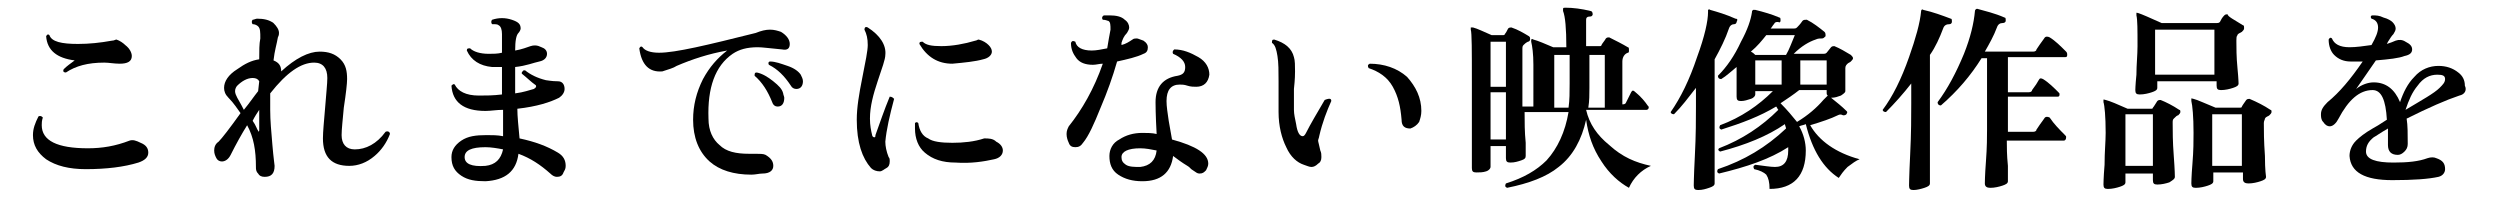
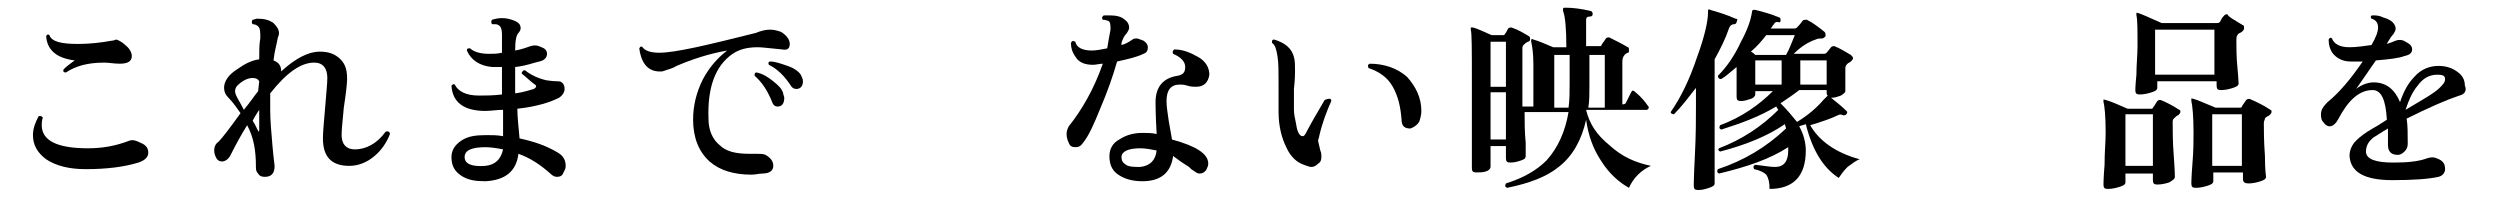
<svg xmlns="http://www.w3.org/2000/svg" version="1.1" id="_レイヤー_2" x="0px" y="0px" viewBox="0 0 227.6 18" style="enable-background:new 0 0 227.6 18;" xml:space="preserve">
  <g id="_レイヤー_1-2">
    <path d="M12.8,13c0.5,0.2,0.7,0.5,0.7,0.9c0,0.4-0.3,0.7-0.9,0.9c-1.3,0.4-2.9,0.6-4.8,0.6c-1.5,0-2.7-0.3-3.6-0.9   C3.4,13.9,3,13.2,3,12.3c0-0.6,0.2-1.1,0.5-1.7c0.2-0.1,0.3,0,0.4,0.1c-0.1,0.3-0.1,0.5-0.1,0.7c0,1.4,1.4,2.1,4.2,2.1   c1.3,0,2.5-0.2,3.8-0.7C12.1,12.7,12.4,12.8,12.8,13L12.8,13z M11.4,4.1c0.4,0.3,0.6,0.7,0.6,1c0,0.5-0.4,0.7-1.1,0.7   c-0.5,0-1-0.1-1.4-0.1C8,5.7,6.9,6,6,6.6c-0.2,0-0.3-0.1-0.2-0.3c0.3-0.3,0.6-0.5,1-0.8C5.2,5.3,4.3,4.6,4.2,3.3   c0.1-0.2,0.2-0.2,0.3-0.1c0.2,0.6,1.1,0.8,2.6,0.8c1,0,2-0.1,3.1-0.3c0.2,0,0.3-0.1,0.4-0.1C10.9,3.7,11.2,3.9,11.4,4.1L11.4,4.1z" />
    <path d="M35.5,12.2c-0.3,0.8-0.8,1.5-1.4,2c-0.7,0.6-1.5,0.9-2.3,0.9c-1.6,0-2.4-0.8-2.4-2.5c0-0.6,0.1-1.6,0.2-2.8   c0.1-1.3,0.2-2.2,0.2-2.7c0-0.9-0.4-1.4-1.2-1.4c-1.2,0-2.5,0.9-4,2.8c0,0.5,0,1,0,1.5c0,1,0.1,2,0.2,3.2s0.2,1.8,0.2,1.9   c0,0.7-0.3,1-0.9,1c-0.3,0-0.5-0.1-0.6-0.3c-0.2-0.2-0.2-0.4-0.2-0.6c0-1.5-0.2-2.7-0.8-3.8c-0.5,0.8-1,1.7-1.5,2.7   c-0.2,0.4-0.5,0.6-0.8,0.6c-0.2,0-0.4-0.1-0.5-0.3s-0.2-0.4-0.2-0.7c0-0.3,0.1-0.6,0.4-0.8c0.3-0.3,1-1.2,2-2.6   c-0.3-0.4-0.6-0.9-1.1-1.4c-0.3-0.3-0.4-0.6-0.4-0.9c0-0.6,0.4-1.2,1.2-1.7c0.7-0.5,1.3-0.8,2-0.9c0-0.8,0-1.4,0.1-1.9   c0-0.6,0-0.9-0.2-1.1c-0.1-0.1-0.3-0.2-0.5-0.2c-0.1-0.1-0.1-0.3,0-0.4c0.1,0,0.3-0.1,0.4-0.1c0.6,0,1.1,0.1,1.5,0.4   c0.3,0.3,0.5,0.6,0.5,0.9c0,0.1,0,0.2-0.1,0.4C25.2,4,25,4.6,24.9,5.5c0.5,0.2,0.7,0.5,0.7,1c1.3-1.2,2.5-1.8,3.5-1.8   c0.8,0,1.4,0.2,1.9,0.7s0.6,1.1,0.6,1.8c0,0.4-0.1,1.3-0.3,2.6c-0.1,1.1-0.2,2-0.2,2.5c0,0.8,0.4,1.3,1.2,1.3c1,0,2-0.5,2.8-1.6   C35.3,11.9,35.5,12,35.5,12.2L35.5,12.2z M23.6,7.4c-0.1-0.2-0.3-0.3-0.6-0.3c-0.5,0-1,0.3-1.4,0.7c-0.1,0.1-0.2,0.3-0.2,0.5   c0,0.2,0.1,0.4,0.2,0.6c0.1,0.2,0.3,0.5,0.6,1.1c0.5-0.6,0.9-1.2,1.3-1.7L23.6,7.4L23.6,7.4z M23.6,11.9V11c0-0.4,0-0.8,0-1   c-0.2,0.3-0.4,0.6-0.6,1c0.3,0.4,0.4,0.8,0.5,0.9c0,0.1,0.1,0.1,0.1,0.1C23.5,12,23.6,11.9,23.6,11.9z" />
    <path d="M51.3,15.7c-0.1,0.3-0.3,0.4-0.6,0.4c-0.2,0-0.4-0.1-0.6-0.3c-0.9-0.8-1.8-1.4-2.9-1.8c-0.2,1.6-1.2,2.4-3,2.5   c-0.9,0-1.6-0.1-2.2-0.5c-0.6-0.4-0.9-0.9-0.9-1.7c0-0.6,0.3-1.1,0.9-1.5s1.3-0.5,2.3-0.5c0.5,0,1,0,1.5,0.1l0-2.4   c-0.6,0-1.1,0.1-1.6,0.1c-2,0-3-0.8-3.1-2.3c0.1-0.1,0.2-0.2,0.3-0.1c0.3,0.6,1,1,2.2,1c0.6,0,1.3,0,2.1-0.1l0-2.5   c-0.3,0-0.7,0-0.9,0c-1.1-0.1-1.9-0.6-2.3-1.5c0-0.2,0.1-0.2,0.3-0.2c0.3,0.3,0.9,0.5,1.7,0.5c0.4,0,0.8,0,1.2-0.1V3.1   c0-0.4-0.1-0.7-0.3-0.8c-0.1-0.1-0.3-0.1-0.6-0.1c-0.1-0.1-0.1-0.3,0-0.4c0.6-0.2,1.2-0.2,1.8,0c0.6,0.2,0.8,0.4,0.8,0.8   c0,0.1-0.1,0.3-0.2,0.4c-0.2,0.2-0.3,0.7-0.3,1.6c0.6-0.1,1.1-0.3,1.4-0.4c0.3-0.1,0.6-0.1,1,0.1c0.3,0.1,0.5,0.3,0.5,0.6   c0,0.3-0.2,0.6-0.7,0.7S47.9,6,46.9,6.1V7c0,0.5,0,1,0,1.5c0.8-0.1,1.3-0.3,1.7-0.4c0.2-0.1,0.3-0.3,0.1-0.4   c-0.3-0.2-0.7-0.6-1.2-1c0-0.1,0-0.2,0.1-0.2c0-0.1,0.1-0.1,0.2-0.1c0.5,0.4,1.1,0.7,1.9,0.9c0.1,0,0.5,0.1,1.1,0.1   c0.4,0,0.6,0.3,0.6,0.7c0,0.3-0.2,0.6-0.5,0.8c-0.8,0.4-2,0.8-3.8,1c0,0.7,0.1,1.6,0.2,2.7c1.4,0.3,2.5,0.7,3.5,1.3   c0.5,0.3,0.7,0.7,0.7,1.2C51.5,15.4,51.4,15.5,51.3,15.7L51.3,15.7z M45.8,13.6c-0.5-0.1-1.1-0.2-1.6-0.2c-1.3,0-1.9,0.3-1.9,0.9   c0,0.6,0.6,0.9,1.9,0.8C45.1,15,45.6,14.5,45.8,13.6L45.8,13.6z" />
    <path d="M71.2,4.5c-1.1-0.1-1.8-0.2-2.2-0.2c-1,0-1.7,0.2-2.3,0.6c-1.6,1.1-2.3,3.1-2.2,5.9c0,1.1,0.4,1.9,1,2.4   c0.6,0.6,1.5,0.8,2.7,0.8c0.2,0,0.4,0,0.6,0c0.4,0,0.7,0,0.9,0.1c0.5,0.3,0.7,0.6,0.7,1c0,0.4-0.3,0.7-1,0.7c-0.3,0-0.6,0.1-1,0.1   c-1.6,0-2.9-0.4-3.8-1.2c-1-0.9-1.5-2.2-1.5-3.8c0-1.3,0.3-2.5,0.9-3.7c0.6-1.1,1.3-1.9,2.2-2.6C64.5,4.9,63,5.4,61.6,6   c-0.3,0.2-0.7,0.3-1.3,0.5c-1.2,0.1-1.9-0.6-2.1-2.1c0.1-0.2,0.2-0.2,0.3-0.1c0.2,0.3,0.7,0.5,1.5,0.5c1.5,0,4.4-0.7,8.8-1.8   c0.5-0.2,0.9-0.3,1.3-0.3c0.4,0,0.7,0.1,1,0.2c0.5,0.3,0.8,0.7,0.8,1.1S71.7,4.6,71.2,4.5L71.2,4.5z M71.3,8.5   c0,0.1,0.1,0.3,0.1,0.4c0,0.5-0.2,0.8-0.6,0.8c-0.2,0-0.4-0.1-0.5-0.4c-0.4-1-0.9-1.8-1.6-2.4c0-0.2,0-0.3,0.2-0.3   c0.5,0.1,1,0.4,1.5,0.8S71.2,8.1,71.3,8.5L71.3,8.5z M72.9,6.8c0.1,0.2,0.2,0.4,0.2,0.6c0,0.4-0.2,0.7-0.6,0.7   c-0.2,0-0.4-0.1-0.5-0.3c-0.6-0.9-1.2-1.5-2-1.9c-0.1-0.2,0-0.3,0.1-0.3c0.5,0,1,0.2,1.6,0.4C72.3,6.2,72.7,6.5,72.9,6.8L72.9,6.8z   " />
-     <path d="M81.4,9c-0.4,1.5-0.7,2.8-0.8,3.9c0,0.4,0.1,0.9,0.3,1.4c0.1,0.1,0.1,0.2,0.1,0.4c0,0.3-0.1,0.5-0.3,0.6s-0.4,0.3-0.6,0.3   c-0.3,0-0.6-0.1-0.8-0.3C78.5,14.4,78,13,78,10.9c0-1.1,0.2-2.3,0.5-3.8c0.3-1.5,0.5-2.5,0.5-3c0-0.6-0.1-1-0.3-1.4   c0-0.2,0.1-0.3,0.3-0.2c1.1,0.7,1.7,1.6,1.6,2.5c0,0.4-0.3,1.2-0.7,2.4s-0.7,2.3-0.7,3.4c0,0.6,0.1,1.1,0.2,1.5   c0,0.1,0.1,0.2,0.2,0.2c0.1,0,0.1-0.1,0.1-0.2c0.4-1.1,0.8-2.3,1.3-3.5C81.2,8.8,81.3,8.9,81.4,9L81.4,9z M90.7,12.9   c0.4,0.2,0.6,0.5,0.6,0.8c0,0.4-0.3,0.7-0.8,0.8c-0.9,0.2-2.1,0.4-3.5,0.3c-1.2,0-2.1-0.3-2.8-0.9c-0.6-0.5-0.9-1.3-0.9-2.2   c0-0.2,0-0.3,0-0.5c0.1-0.1,0.2-0.1,0.3,0c0.1,0.7,0.4,1.2,0.9,1.4c0.4,0.3,1.2,0.4,2.2,0.4c1,0,2-0.1,2.9-0.4   C90,12.6,90.4,12.6,90.7,12.9L90.7,12.9z M90,4.1c0.2,0.2,0.3,0.4,0.3,0.6c0,0.3-0.3,0.6-0.8,0.7c-0.7,0.2-1.7,0.3-2.8,0.4   c-1.3,0-2.3-0.6-3-1.8c0-0.2,0.1-0.2,0.3-0.2c0.3,0.3,0.8,0.4,1.7,0.4c1,0,2.1-0.2,3.1-0.5c0.1,0,0.2-0.1,0.3-0.1   C89.5,3.7,89.8,3.9,90,4.1z" />
    <path d="M104.1,3.7c0.3,0.2,0.4,0.4,0.4,0.6c0,0.3-0.1,0.5-0.4,0.6c-0.6,0.3-1.5,0.5-2.4,0.7c-0.4,1.4-0.9,2.8-1.5,4.2   c-0.6,1.5-1.1,2.6-1.6,3.2c-0.2,0.3-0.4,0.4-0.7,0.4s-0.5-0.1-0.6-0.4c-0.1-0.2-0.2-0.5-0.2-0.8s0.1-0.5,0.2-0.7   c1.2-1.5,2.3-3.4,3.1-5.7c-0.3,0-0.6,0.1-0.9,0.1c-0.7,0-1.2-0.2-1.5-0.6c-0.3-0.4-0.5-0.8-0.5-1.4c0.1-0.2,0.2-0.2,0.4-0.1   c0.1,0.5,0.6,0.8,1.5,0.8c0.4,0,0.9-0.1,1.4-0.2c0.1-0.6,0.2-1.2,0.3-1.7c0-0.4,0-0.7-0.2-0.8c-0.1,0-0.2-0.1-0.5-0.1   c-0.1-0.1-0.1-0.3,0.1-0.4c0.2,0,0.3,0,0.5,0c0.6,0,1.1,0.1,1.4,0.4c0.3,0.2,0.4,0.5,0.4,0.7c0,0.2-0.1,0.3-0.2,0.5   c-0.3,0.3-0.4,0.6-0.5,0.9l0,0.2c0.4-0.1,0.7-0.3,1-0.5c0.1-0.1,0.3-0.1,0.4-0.1C103.6,3.5,103.8,3.6,104.1,3.7L104.1,3.7z    M110.1,6.8c-0.1,0.7-0.5,1.1-1.2,1.1c-0.2,0-0.5,0-0.8-0.1c-0.3-0.1-0.5-0.1-0.7-0.1c-0.8,0-1.2,0.5-1.2,1.5   c0,0.5,0.1,1.1,0.2,1.8c0.1,0.6,0.2,1.1,0.3,1.7c2.2,0.6,3.3,1.3,3.3,2.2c0,0.2-0.1,0.4-0.2,0.6c-0.2,0.2-0.3,0.3-0.6,0.3   c-0.2,0-0.3-0.1-0.6-0.3c-0.2-0.1-0.3-0.3-0.5-0.4c-0.5-0.3-0.9-0.6-1.3-0.9c-0.2,1.5-1.1,2.3-2.8,2.3c-0.9,0-1.6-0.2-2.2-0.6   s-0.8-1-0.8-1.7c0-0.6,0.3-1.2,0.9-1.5c0.6-0.4,1.3-0.6,2.1-0.6c0.4,0,0.9,0,1.3,0.1c-0.1-1.8-0.1-2.7-0.1-2.9c0-1.4,0.7-2.2,2-2.4   c0.5-0.1,0.7-0.3,0.7-0.8c0-0.5-0.4-0.9-1.1-1.2c-0.1-0.2,0-0.3,0.1-0.4c0.8,0,1.5,0.3,2.2,0.7S110.1,6.2,110.1,6.8L110.1,6.8z    M105.3,13.7c-0.5-0.1-1-0.2-1.5-0.2c-1.1,0-1.7,0.3-1.7,0.8c0,0.3,0.1,0.5,0.4,0.7s0.8,0.2,1.3,0.2   C104.7,15.1,105.2,14.6,105.3,13.7L105.3,13.7z" />
    <path d="M121.2,9.2c-0.4,0.9-0.8,1.9-1.1,3.2c0,0.1-0.1,0.3-0.1,0.4c0,0.1,0.1,0.4,0.2,0.9c0.1,0.2,0.1,0.4,0.1,0.6   c0,0.3-0.1,0.5-0.3,0.6c-0.2,0.2-0.4,0.3-0.6,0.3c-0.2,0-0.4-0.1-0.7-0.2c-0.6-0.2-1.2-0.7-1.6-1.6c-0.4-0.8-0.7-1.9-0.7-3.2V7.4   c0-0.9,0-1.7-0.1-2.3c-0.1-0.6-0.2-1-0.5-1.2c0-0.2,0-0.3,0.2-0.3c1,0.3,1.6,0.8,1.8,1.6c0.1,0.3,0.1,0.8,0.1,1.3   c0,0.2,0,0.7-0.1,1.6c0,0.7,0,1.4,0,1.9c0,0.4,0.1,0.8,0.2,1.3c0.1,0.7,0.3,1.1,0.6,1.1c0.1,0,0.2-0.1,0.3-0.3c0.4-0.8,1-1.8,1.7-3   C121.1,8.9,121.2,9,121.2,9.2L121.2,9.2z M129.4,10.1c0,0.4-0.1,0.7-0.2,1c-0.2,0.3-0.5,0.5-0.8,0.6c-0.5,0-0.8-0.2-0.8-0.8   c-0.1-1.2-0.3-2.1-0.8-3c-0.5-0.9-1.3-1.4-2.2-1.7c-0.1-0.2-0.1-0.3,0.1-0.4c1.3,0,2.5,0.4,3.4,1.2C128.9,7.9,129.4,8.9,129.4,10.1   L129.4,10.1z" />
    <path d="M150.3,15.1c-0.9,0.4-1.6,1.1-2,2c-0.9-0.5-1.8-1.3-2.5-2.4c-0.8-1.2-1.2-2.4-1.4-3.8c-0.4,1.8-1.2,3.3-2.5,4.3   c-1.1,0.9-2.7,1.5-4.7,1.9c-0.2-0.1-0.2-0.2-0.1-0.4c1.6-0.5,2.8-1.2,3.7-2.1c1-1.1,1.7-2.6,2-4.4h-4c0,0.9,0,1.8,0.1,2.8   c0,0.8,0,1.2,0,1.2c0,0.2-0.1,0.3-0.4,0.4c-0.3,0.1-0.6,0.2-1,0.2c-0.3,0-0.4-0.1-0.4-0.4v-1.1h-1.4v1.9c0,0.1-0.1,0.3-0.4,0.4   c-0.3,0.1-0.6,0.1-0.9,0.1c-0.3,0-0.4-0.1-0.4-0.4c0,0.2,0-0.6,0-2.5c0-1.9,0-3.7,0-5.4c0-2.8,0-4.4-0.1-4.7c0-0.1,0-0.1,0-0.2   c0,0,0.1,0,0.2,0c0.4,0.1,1,0.4,1.7,0.7h1c0.1,0,0.2,0,0.2-0.1c0.1-0.1,0.2-0.3,0.3-0.5c0.1-0.1,0.2-0.1,0.3-0.1   c0.6,0.2,1.1,0.5,1.6,0.8c0.1,0.1,0.1,0.1,0.1,0.3c0,0.1-0.1,0.2-0.2,0.2c-0.2,0.1-0.3,0.2-0.4,0.3c-0.1,0.1-0.1,0.2-0.1,0.4v1.9   c0,1.1,0,2.2,0,3.3h1V5.9c0-1-0.1-1.7-0.2-2.1c0-0.1,0-0.1,0-0.2c0,0,0.1-0.1,0.2,0c0.4,0.1,1.1,0.4,1.8,0.7h1.2v0   c0-1.7-0.1-2.8-0.3-3.3c0-0.1,0-0.1,0-0.2c0-0.1,0.1-0.1,0.2-0.1c0.7,0,1.5,0.1,2.3,0.3c0.1,0,0.2,0.1,0.2,0.3   c0,0.1-0.1,0.2-0.2,0.2c-0.3,0-0.4,0.1-0.4,0.3v2.4h1.2c0.1,0,0.2,0,0.2-0.1c0.1-0.2,0.3-0.4,0.4-0.6c0.1-0.1,0.2-0.1,0.3-0.1   c0.6,0.3,1.2,0.6,1.7,0.9c0.1,0,0.1,0.1,0.1,0.3c0,0.1,0,0.2-0.1,0.2c-0.3,0.1-0.5,0.4-0.5,0.8v3.9h0c0.1,0,0.2,0,0.3-0.1   c0.1-0.2,0.3-0.6,0.5-1c0.1-0.2,0.2-0.2,0.4,0c0.5,0.4,0.9,0.9,1.1,1.2c0.1,0.1,0.1,0.1,0.1,0.2c0,0.1-0.1,0.2-0.2,0.2h-5.5   c0.3,1.3,1,2.3,2.1,3.2C147.7,14.3,148.9,14.8,150.3,15.1L150.3,15.1z M137.1,7.9V3.8h-1.4v4.1H137.1z M137.1,12.7V8.4h-1.4v4.3   H137.1z M142.9,7.6V5h-1.4v4.8h1.3C142.9,9.1,142.9,8.4,142.9,7.6L142.9,7.6z M146.1,9.8V5h-1.4v3c0,0.6,0,1.2-0.1,1.8H146.1z" />
    <path d="M158.1,2c0,0.1-0.1,0.2-0.2,0.2c-0.2,0-0.4,0.1-0.5,0.4c-0.3,0.9-0.8,1.9-1.3,2.8v4.2c0,0.3,0,1.6,0,3.8c0,2.2,0,3.3,0,3.3   c0,0.2-0.2,0.3-0.5,0.4c-0.3,0.1-0.6,0.2-1,0.2c-0.3,0-0.4-0.1-0.4-0.4c0,0.1,0-0.8,0.1-2.7c0.1-1.9,0.1-3.4,0.1-4.5V8   c-0.7,0.9-1.3,1.7-2,2.4c-0.2,0-0.3-0.1-0.3-0.2c0.9-1.3,1.7-2.9,2.4-5c0.7-1.9,1-3.3,1-4.1c0-0.1,0-0.2,0-0.2c0,0,0.1-0.1,0.2,0   c0.7,0.2,1.4,0.4,2.3,0.8C158.2,1.7,158.2,1.8,158.1,2L158.1,2z M169.3,14.5c-0.3,0.1-0.7,0.4-1.1,0.7c-0.4,0.4-0.6,0.7-0.8,1   c-1.4-0.9-2.4-2.5-3-4.9c-0.2,0.1-0.4,0.1-0.6,0.2c0.4,0.7,0.6,1.5,0.6,2.2c0,2.3-1.1,3.5-3.3,3.5c0-0.6-0.1-1-0.3-1.3   c-0.2-0.2-0.6-0.4-1.1-0.5c-0.1-0.2-0.1-0.3,0.1-0.4c0.8,0.1,1.4,0.2,1.8,0.2c0.8,0,1.2-0.5,1.2-1.5c0-0.1,0-0.2,0-0.3   c-1.7,1.1-3.8,1.8-6.3,2.4c-0.2-0.1-0.2-0.2-0.1-0.4c2.4-0.8,4.4-2,6.2-3.7c0-0.1-0.1-0.3-0.1-0.4c-1.6,1.1-3.6,1.9-5.9,2.5   c-0.2-0.1-0.2-0.2-0.1-0.3c2.1-0.8,3.9-2,5.4-3.5c-0.1-0.1-0.1-0.2-0.2-0.3c-1.5,0.9-3.1,1.5-5,2.1c-0.2-0.1-0.2-0.2-0.1-0.4   c1.9-0.7,3.5-1.8,4.8-3.1h-1.6v0.3c0,0.1-0.1,0.3-0.4,0.4c-0.3,0.1-0.6,0.2-0.9,0.2c-0.3,0-0.4-0.1-0.4-0.4c0,0,0-0.4,0-1.1   c0-0.7,0-1.3,0-1.6c-0.5,0.4-0.9,0.8-1.4,1.1c-0.2,0-0.3-0.1-0.3-0.3c0.8-0.8,1.5-1.8,2.1-3.1c0.6-1.1,0.9-2,1-2.7   c0-0.1,0-0.1,0.1-0.2c0,0,0.1,0,0.2,0c0.8,0.2,1.5,0.4,2.2,0.7c0.1,0,0.1,0.1,0.1,0.3c0,0.1-0.1,0.2-0.2,0.1c-0.2,0-0.3,0-0.4,0.2   c-0.1,0.1-0.2,0.3-0.3,0.4h2.1c0.1,0,0.2,0,0.3-0.1c0.1-0.1,0.3-0.3,0.5-0.6c0.1-0.1,0.2-0.1,0.4-0.1c0.6,0.3,1.1,0.7,1.6,1.1   c0.1,0.1,0.1,0.2,0.1,0.4c-0.1,0.1-0.2,0.2-0.3,0.2c-0.2,0-0.4,0-0.6,0.1c-0.6,0.2-1.3,0.6-2,1.3h2.7c0.1,0,0.2,0,0.3-0.1l0.4-0.5   c0.1-0.1,0.2-0.1,0.3-0.1c0.5,0.2,1,0.5,1.5,0.8c0.1,0.1,0.2,0.2,0.2,0.3s-0.1,0.2-0.2,0.3c-0.1,0.1-0.2,0.1-0.3,0.2   c-0.1,0.1-0.2,0.2-0.2,0.4c0,0.3,0,0.7,0,1.3c0,0.5,0,0.8,0,0.8c0,0.1-0.1,0.2-0.4,0.4c-0.3,0.1-0.5,0.2-0.9,0.2   c0.5,0.4,1,0.8,1.4,1.2c0.1,0.1,0.1,0.1,0,0.3c-0.1,0.1-0.2,0.1-0.3,0.1c-0.2-0.1-0.3-0.1-0.5,0c-0.6,0.3-1.5,0.6-2.5,0.9   C165.6,12.8,167.1,13.9,169.3,14.5L169.3,14.5z M163.4,3.2h-2.6c-0.4,0.5-0.8,1-1.4,1.5c0.2,0.1,0.3,0.2,0.4,0.3h2.8   C162.9,4.5,163.1,3.9,163.4,3.2L163.4,3.2z M162.2,7.7V5.5h-2.4v2.2H162.2z M166.4,8.7c-0.1-0.1-0.1-0.1-0.1-0.3V8.2h-2.5   c-0.5,0.4-1.1,0.8-1.7,1.2c0.6,0.6,1.1,1.2,1.5,1.7c1-0.6,1.8-1.3,2.4-2C166.1,9,166.2,8.9,166.4,8.7L166.4,8.7L166.4,8.7z    M166.3,7.7V5.5h-2.4v2.2H166.3z" />
-     <path d="M177.7,2c0,0.1-0.1,0.2-0.2,0.2c-0.3,0-0.5,0.1-0.6,0.4c-0.3,0.8-0.7,1.7-1.2,2.4v4.4c0,0.3,0,1.6,0,3.9c0,2.3,0,3.4,0,3.4   c0,0.2-0.2,0.3-0.5,0.4c-0.3,0.1-0.7,0.2-1,0.2c-0.3,0-0.4-0.1-0.4-0.4c0,0.1,0-0.8,0.1-2.8c0.1-2,0.1-3.5,0.1-4.7V7.6   c-0.7,0.9-1.5,1.8-2.3,2.6c-0.2,0-0.3-0.1-0.3-0.2c0.9-1.2,1.7-2.8,2.4-4.8c0.6-1.7,1-3.1,1.1-4.2c0-0.1,0.1-0.2,0.2-0.1   c0.9,0.2,1.7,0.5,2.5,0.8C177.7,1.7,177.7,1.8,177.7,2L177.7,2z M188,12.3c0.1,0.1,0.1,0.1,0.1,0.2c0,0.2-0.1,0.3-0.2,0.3h-5.2   c0,0.6,0,1.3,0.1,2.3c0,0.9,0,1.4,0,1.4c0,0.2-0.2,0.3-0.5,0.4c-0.3,0.1-0.7,0.2-1.1,0.2c-0.3,0-0.5-0.1-0.5-0.4c0,0,0-0.7,0.1-2   s0.1-2.3,0.1-2.9V5.3h-0.5c-1,1.6-2.2,3-3.7,4.3c-0.2,0-0.3-0.1-0.3-0.3c0.9-1.2,1.7-2.7,2.4-4.4c0.6-1.5,0.9-2.8,1-3.9   c0-0.1,0.1-0.2,0.2-0.2c0.7,0.2,1.6,0.4,2.5,0.8c0.1,0,0.1,0.1,0.1,0.3c0,0.1-0.1,0.2-0.3,0.2c-0.2,0-0.4,0.1-0.5,0.4   c-0.3,0.8-0.7,1.5-1.1,2.2h4.4c0.2,0,0.3-0.1,0.3-0.2c0.2-0.3,0.4-0.6,0.7-1c0.1-0.2,0.3-0.2,0.5-0.1c0.5,0.3,1,0.8,1.5,1.3   c0.1,0.1,0.1,0.2,0.1,0.3c0,0.2-0.1,0.2-0.2,0.2h-5.2v3.2h1.9c0.2,0,0.3-0.1,0.3-0.2c0.3-0.4,0.5-0.7,0.6-0.9   c0.1-0.2,0.2-0.2,0.4-0.1c0.5,0.3,1,0.8,1.4,1.2c0.1,0.1,0.1,0.1,0.1,0.2c0,0.2-0.1,0.2-0.2,0.2h-4.5v3.2h2.3   c0.2,0,0.3-0.1,0.3-0.2c0.2-0.3,0.4-0.6,0.7-1c0.1-0.2,0.3-0.2,0.5-0.1C187,11.3,187.5,11.8,188,12.3L188,12.3z" />
    <path d="M198.4,10c0.1,0,0.1,0.1,0.1,0.2c0,0.1-0.1,0.2-0.2,0.3c-0.1,0-0.2,0.1-0.4,0.3c-0.1,0.1-0.1,0.2-0.1,0.4   c0,0.7,0,1.7,0.1,3s0.1,1.9,0.1,1.9c0,0.2-0.2,0.3-0.5,0.5c-0.3,0.1-0.7,0.2-1.1,0.2c-0.3,0-0.4-0.1-0.4-0.4v-0.6h-2.5v0.8   c0,0.2-0.2,0.3-0.5,0.4c-0.3,0.1-0.7,0.2-1.1,0.2c-0.3,0-0.4-0.1-0.4-0.4c0,0,0-0.6,0.1-1.8c0-1.2,0.1-2.1,0.1-2.9   c0-1.5-0.1-2.5-0.2-2.8c0-0.1,0-0.1,0-0.2s0.1,0,0.2,0c0.4,0.1,1.1,0.4,2,0.8h2.1c0.1,0,0.2,0,0.2-0.1c0.1-0.1,0.2-0.3,0.4-0.6   c0.1-0.1,0.2-0.1,0.3-0.1C197.2,9.3,197.8,9.6,198.4,10L198.4,10z M196,15.1v-4.7h-2.5v4.7H196z M204.2,2.3c0.1,0,0.1,0.1,0.1,0.3   c0,0.1-0.1,0.2-0.2,0.3c-0.2,0.1-0.4,0.2-0.4,0.3c-0.1,0.1-0.1,0.3-0.1,0.5c0,0.6,0,1.5,0.1,2.5s0.1,1.5,0.1,1.4   c0,0.2-0.2,0.3-0.5,0.4s-0.7,0.2-1.1,0.2c-0.3,0-0.4-0.1-0.4-0.4V7.4h-5.4V8c0,0.2-0.2,0.3-0.5,0.4s-0.7,0.2-1.1,0.2   c-0.3,0-0.4-0.1-0.4-0.4c0,0,0-0.4,0.1-1.4c0-0.9,0.1-1.8,0.1-2.6c0-1.5,0-2.4-0.1-2.8c0-0.1,0-0.1,0-0.2s0.1,0,0.2,0   c0.3,0.1,1,0.4,2.1,0.9h5c0.1,0,0.2,0,0.3-0.1c0.1-0.2,0.2-0.4,0.4-0.6c0.1-0.1,0.2-0.1,0.3-0.1C202.8,1.5,203.4,1.8,204.2,2.3z    M201.6,6.8V2.7h-5.4v4.1C196.2,6.8,201.6,6.8,201.6,6.8z M206.7,10c0.1,0,0.1,0.1,0.1,0.2c0,0.1-0.1,0.2-0.2,0.3s-0.3,0.1-0.4,0.3   c0,0.1-0.1,0.2-0.1,0.4c0,0.7,0,1.6,0.1,3c0,1.3,0.1,1.9,0.1,1.9c0,0.2-0.2,0.3-0.5,0.4c-0.3,0.1-0.7,0.2-1.1,0.2   c-0.3,0-0.5-0.1-0.5-0.4v-0.6h-2.7v0.8c0,0.2-0.2,0.3-0.5,0.4c-0.3,0.1-0.7,0.2-1.1,0.2c-0.3,0-0.4-0.1-0.4-0.4c0,0,0-0.6,0.1-1.8   s0.1-2.1,0.1-2.8c0-1.5-0.1-2.5-0.2-2.9c0-0.1,0-0.1,0-0.2s0.1,0,0.2,0c0.4,0.1,1,0.4,2,0.8h2.2c0.1,0,0.2,0,0.2-0.1   c0,0,0.1-0.2,0.4-0.6c0.1-0.1,0.2-0.1,0.3-0.1C205.5,9.3,206.1,9.6,206.7,10L206.7,10z M204.1,15.1v-4.7h-2.7v4.7H204.1z" />
    <path d="M223.9,8.7c-1.2,0.4-2.8,1.1-4.8,2.1c0.1,0.6,0.1,1.4,0.1,2.3c0,0.3-0.1,0.5-0.3,0.7c-0.2,0.2-0.4,0.3-0.6,0.3   c-0.6,0-0.9-0.3-0.9-0.9c0-0.1,0-0.3,0-0.6c0-0.4,0-0.7,0-0.9c-0.7,0.4-1.1,0.7-1.3,0.8c-0.5,0.4-0.7,0.8-0.7,1.3   c0,0.7,0.9,1,2.5,1c1.3,0,2.3-0.1,3.1-0.4c0.3-0.1,0.6-0.1,0.8,0c0.6,0.2,0.8,0.5,0.8,1c0,0.3-0.2,0.6-0.6,0.7   c-0.9,0.2-2.3,0.3-4.2,0.3c-2.5,0-3.8-0.7-3.9-2.2c0-0.5,0.2-1,0.6-1.4c0.3-0.3,0.8-0.7,1.5-1.1c0.2-0.1,0.7-0.4,1.3-0.8   c-0.1-1.8-0.5-2.7-1.3-2.7c-1.2,0-2.2,0.9-3.1,2.6c-0.2,0.4-0.5,0.7-0.8,0.7c-0.2,0-0.4-0.1-0.6-0.4c-0.2-0.2-0.2-0.5-0.2-0.7   c0-0.4,0.2-0.7,0.6-1.1c1.1-0.9,2.1-2.1,3.2-3.7c-0.4,0-0.8,0-1.1,0c-0.6,0-1.1-0.2-1.5-0.6c-0.3-0.3-0.5-0.8-0.5-1.4   c0.1-0.2,0.2-0.2,0.3-0.1c0.2,0.5,0.7,0.8,1.6,0.8c0.6,0,1.3-0.1,2-0.2c0.4-0.7,0.6-1.2,0.6-1.6c0-0.4-0.2-0.7-0.6-0.8   c-0.1-0.1-0.1-0.3,0.1-0.3c0.3,0,0.6,0,1,0.2c0.4,0.1,0.7,0.3,0.8,0.4c0.2,0.2,0.3,0.4,0.3,0.6c0,0.2-0.1,0.3-0.2,0.5   c-0.2,0.2-0.3,0.4-0.5,0.7l-0.1,0.2c0.3-0.1,0.6-0.2,0.8-0.3c0.3-0.1,0.6-0.1,0.9,0.1c0.4,0.2,0.6,0.4,0.6,0.7   c0,0.3-0.2,0.5-0.7,0.6c-0.5,0.2-1.4,0.3-2.6,0.4c-0.7,1-1.3,1.9-1.8,2.6c0.5-0.4,1.1-0.6,1.6-0.6c1.1,0,1.9,0.6,2.4,1.8   c0.3-0.9,0.7-1.7,1.3-2.3c0.6-0.7,1.4-1,2.2-1c0.7,0,1.3,0.2,1.8,0.6c0.4,0.3,0.6,0.7,0.6,1.2C224.6,8.2,224.4,8.6,223.9,8.7   L223.9,8.7z M222.1,8c0.3-0.3,0.5-0.5,0.5-0.8c0-0.3-0.2-0.4-0.7-0.4c-0.7,0-1.3,0.3-1.8,1c-0.5,0.6-0.8,1.3-1.1,2.2   C220.5,9.1,221.6,8.5,222.1,8L222.1,8z" />
  </g>
</svg>